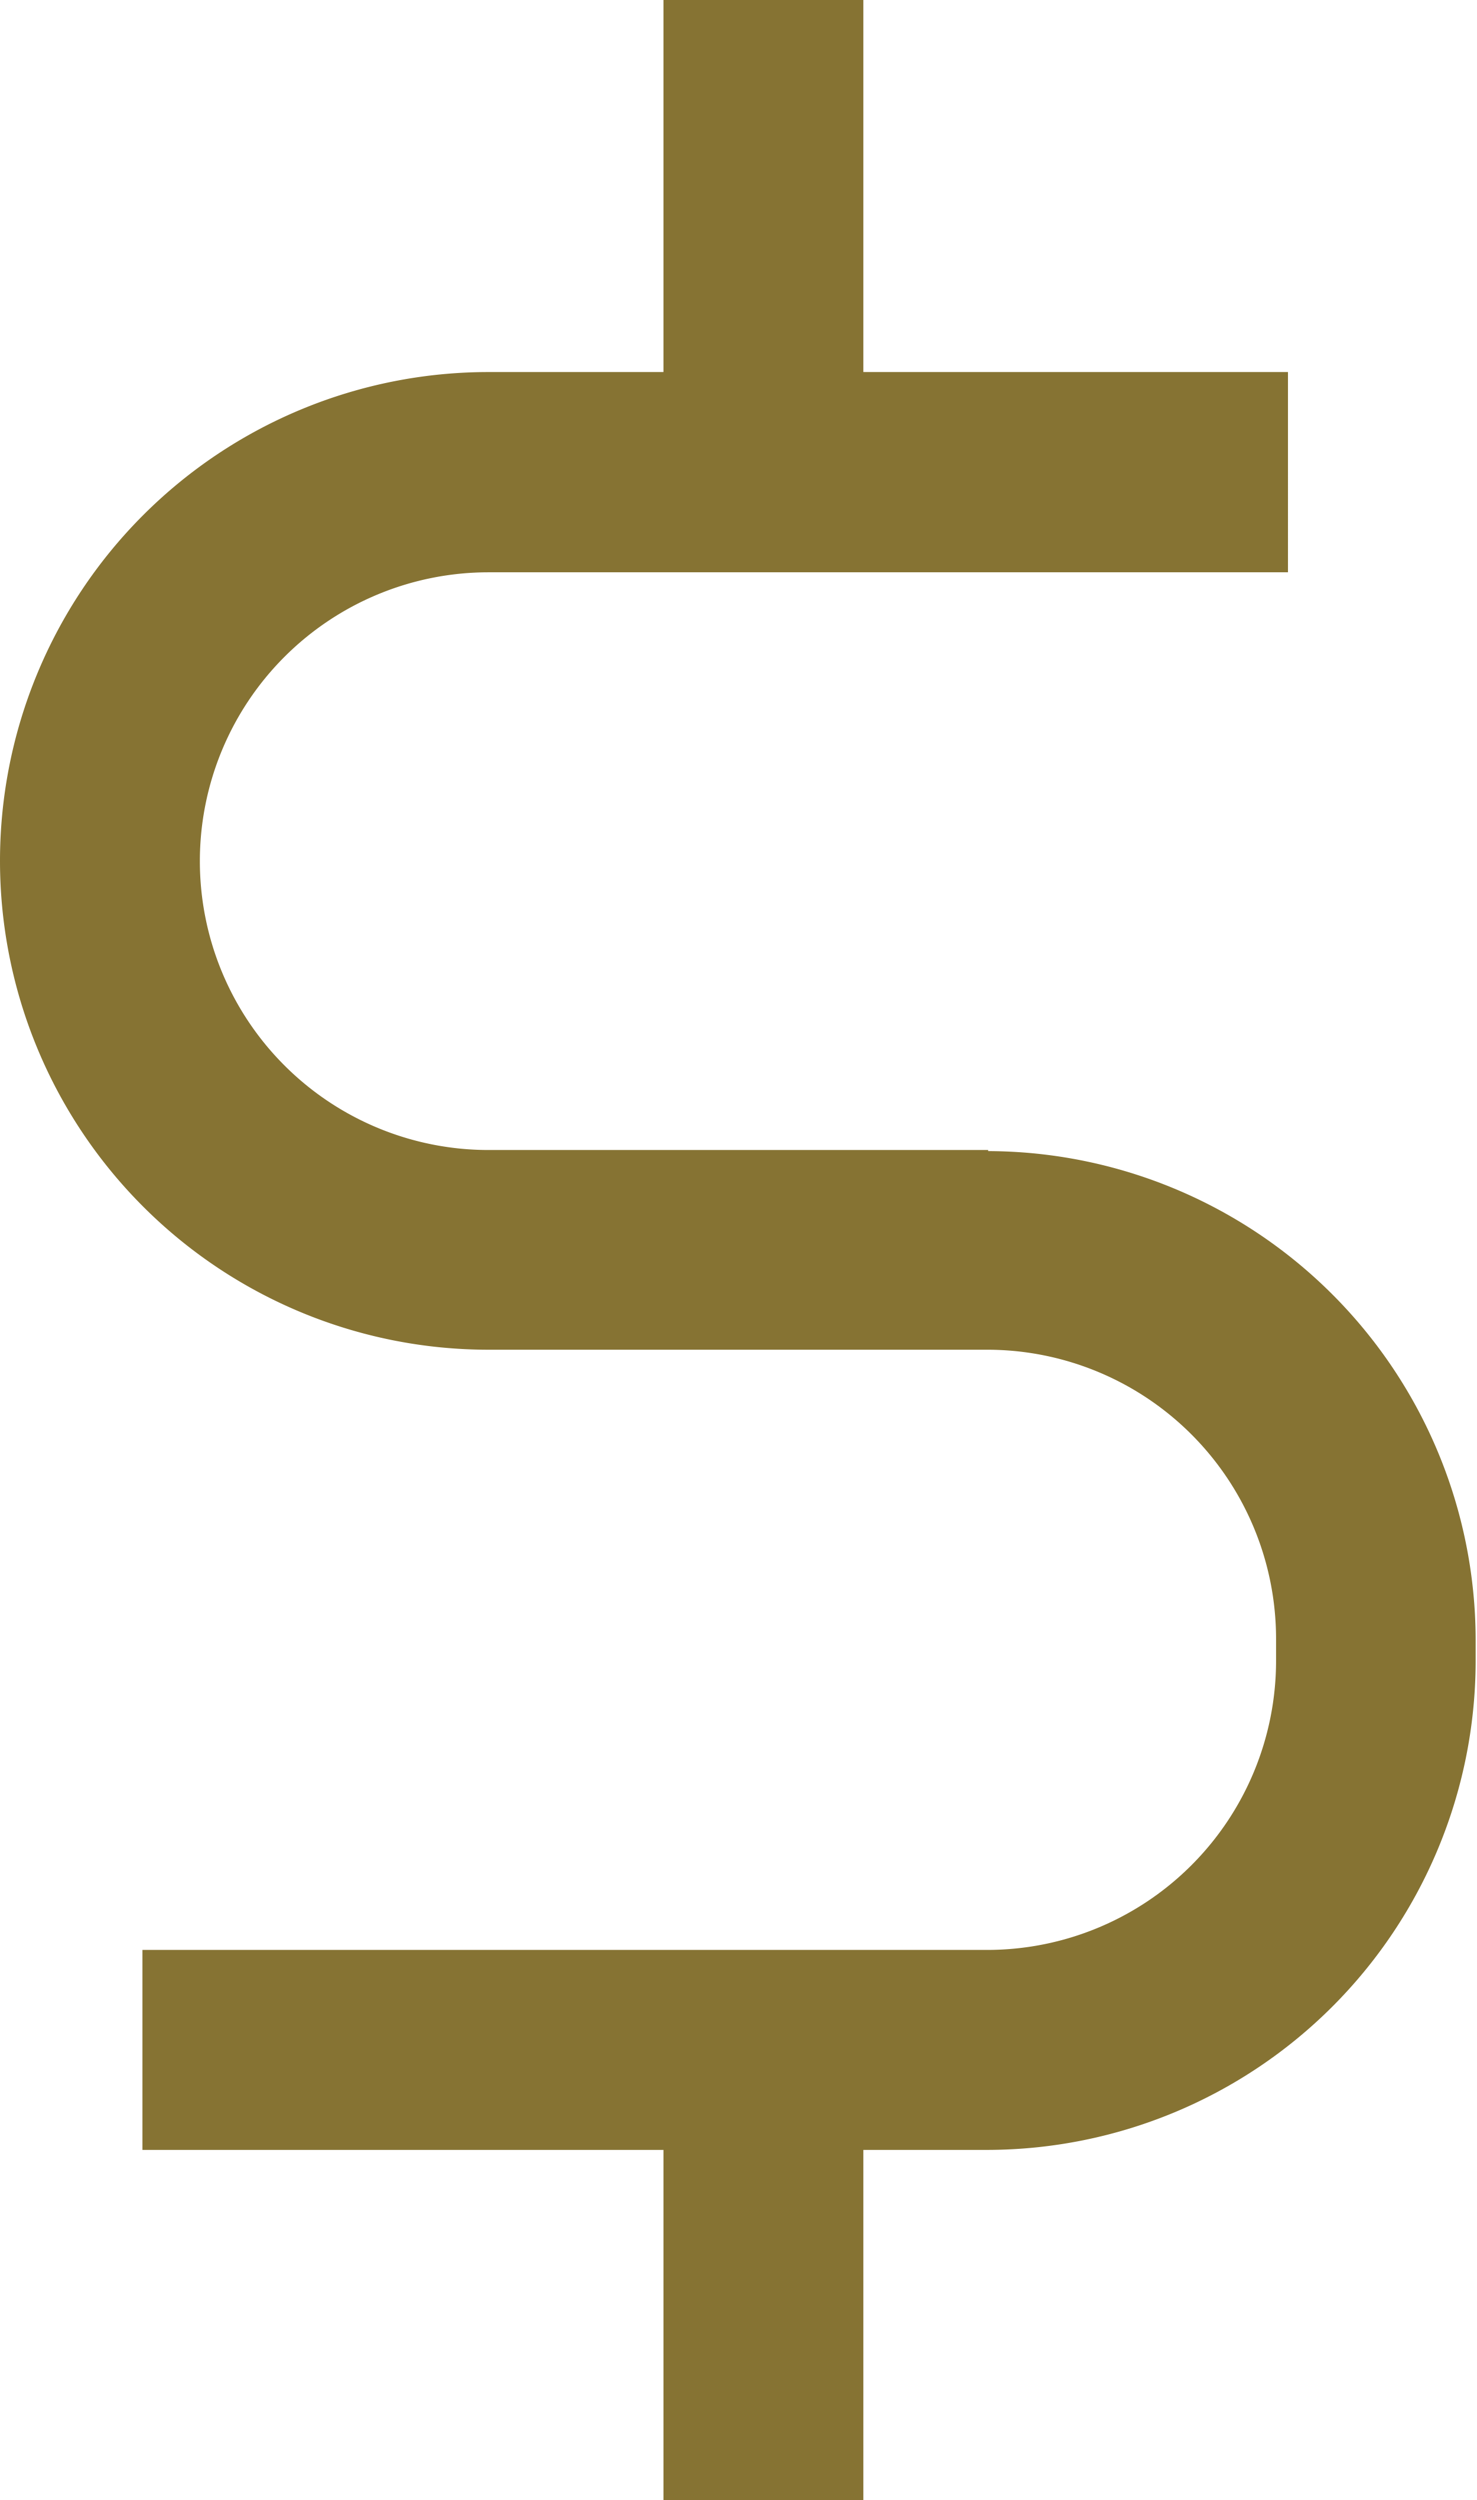
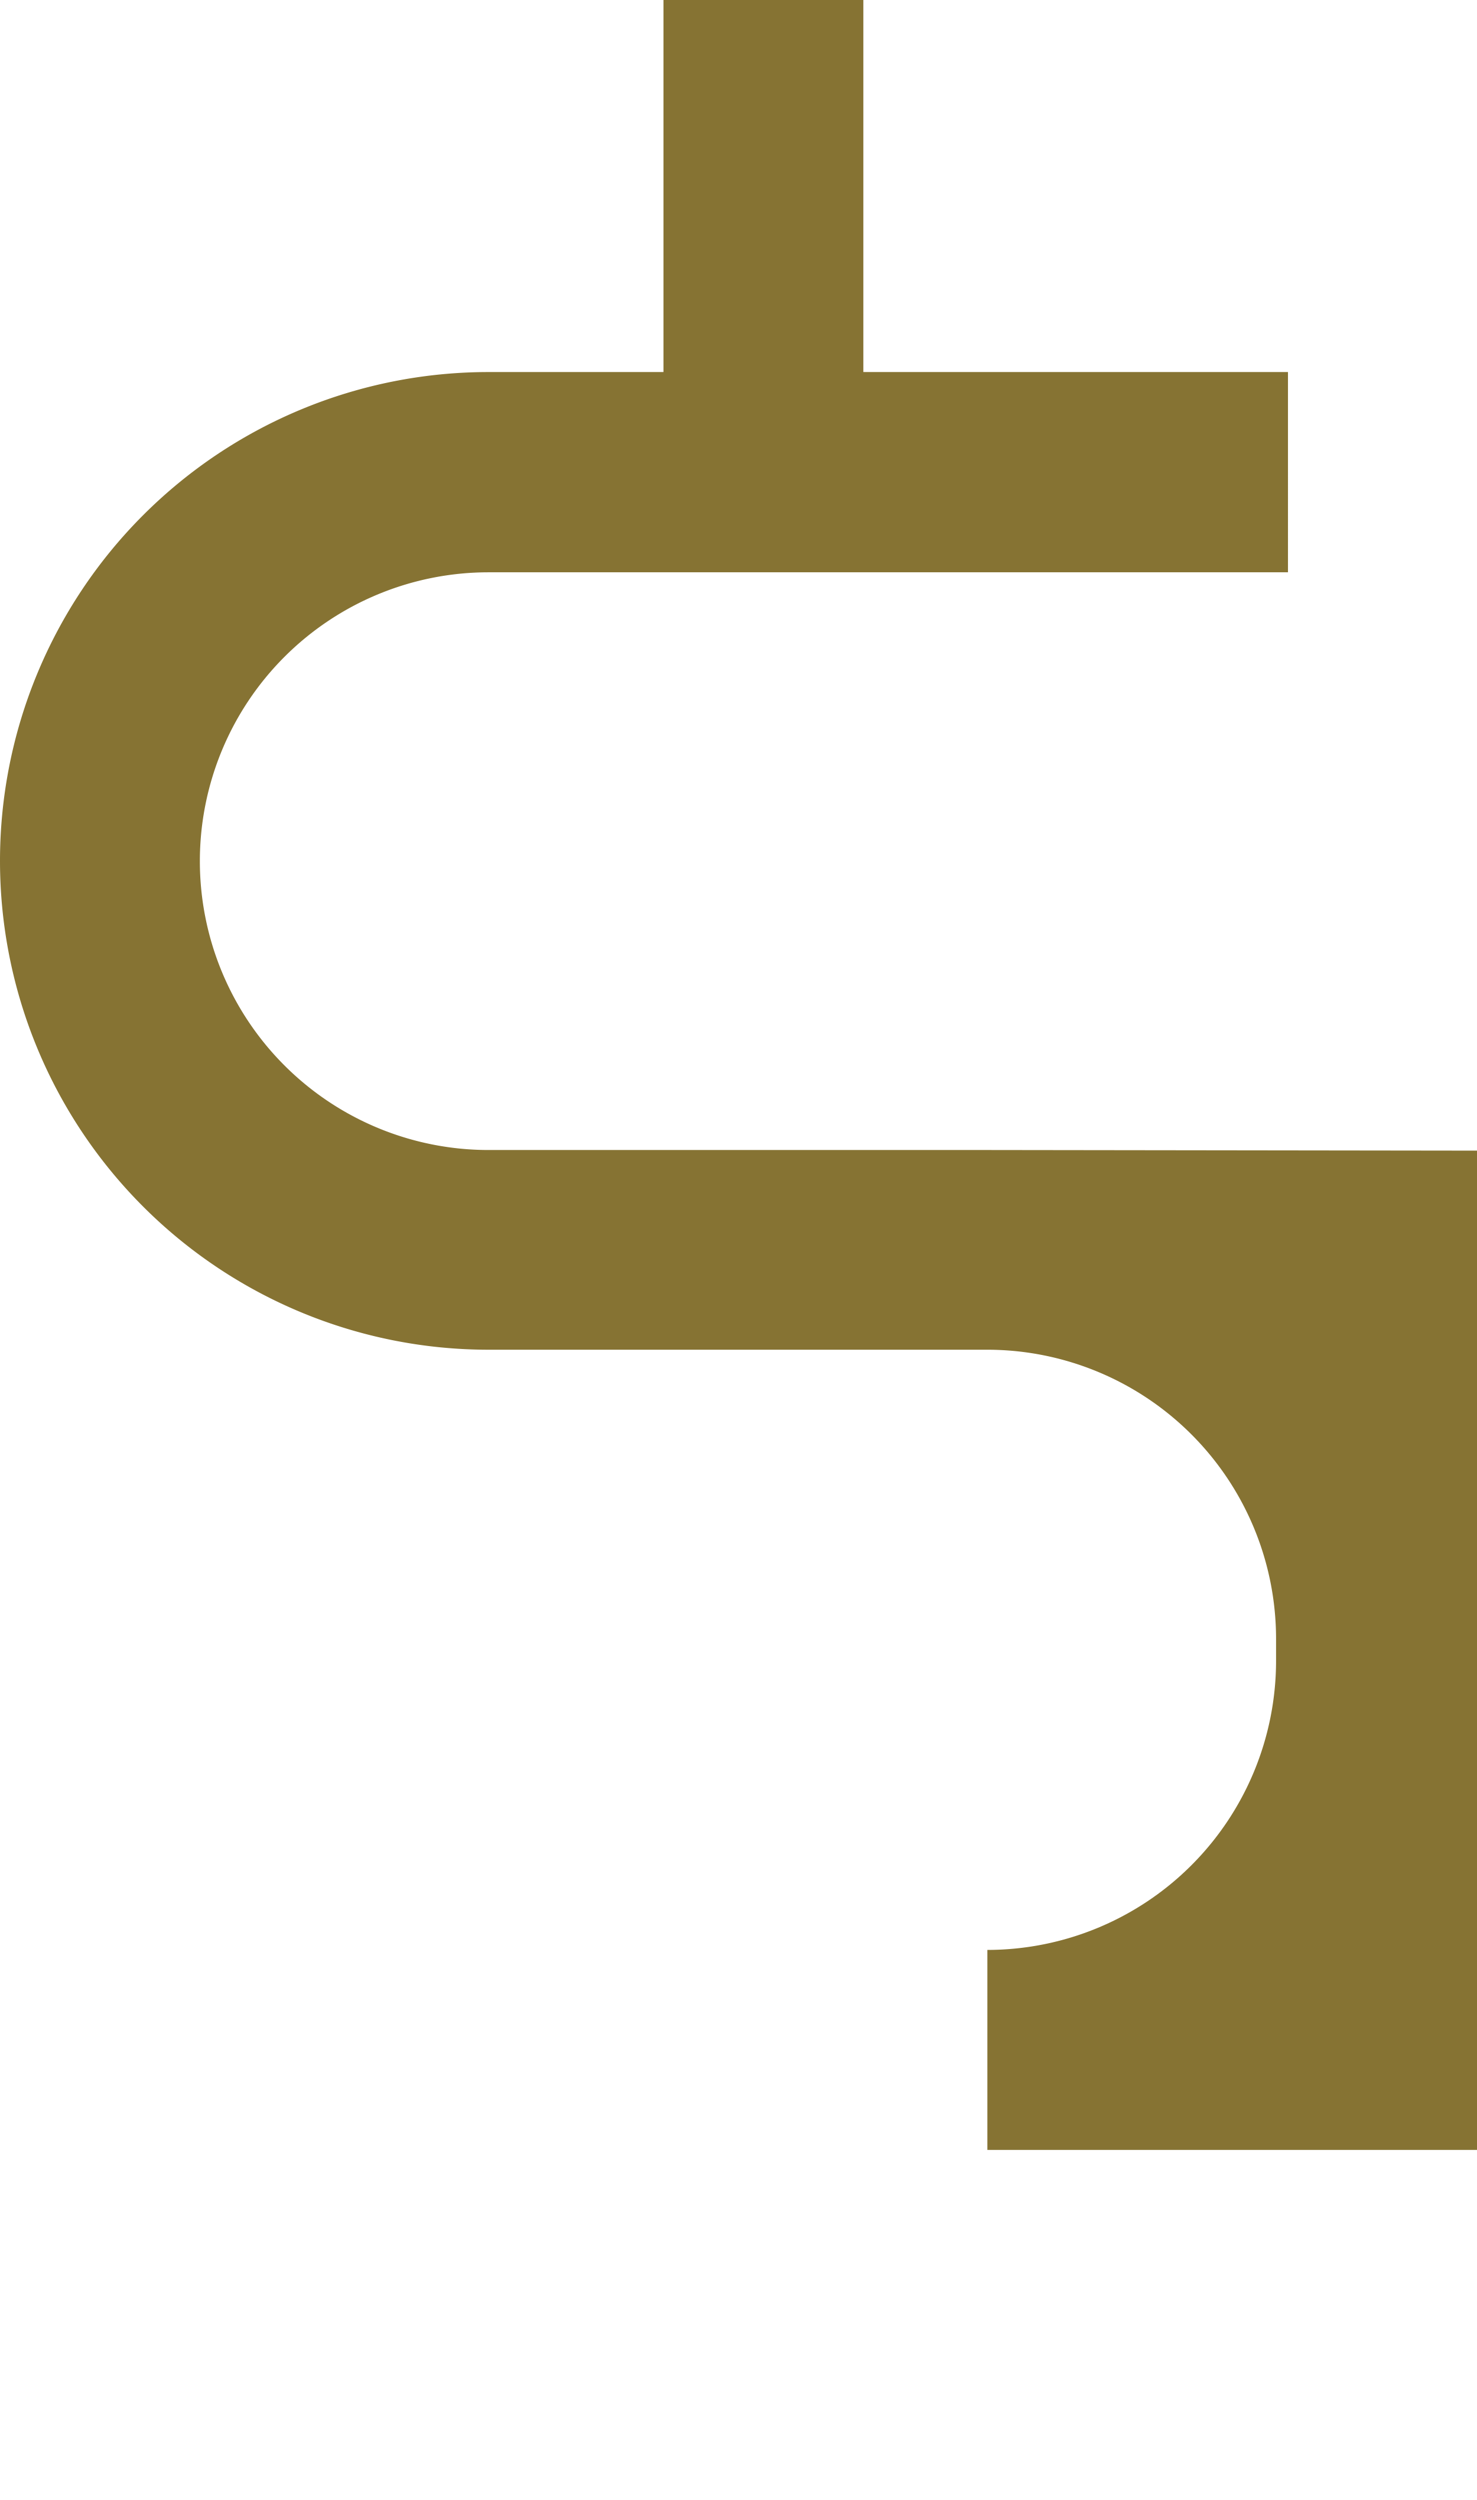
<svg xmlns="http://www.w3.org/2000/svg" width="5.454" height="9.226" viewBox="0 0 5.454 9.226">
-   <path id="Icon_core-dollar" data-name="Icon core-dollar" d="M13.337,8.182H11.492a1.066,1.066,0,1,1,0-2.132h2.952V5.311H12.876V3.938h-.738V5.311h-.646a1.8,1.8,0,1,0,0,3.608h1.845A1.067,1.067,0,0,1,14.4,9.986v.082a1.067,1.067,0,0,1-1.066,1.066H10.214v.738h1.924v1.292h.738V11.872h.461a1.806,1.806,0,0,0,1.8-1.8V9.986a1.806,1.806,0,0,0-1.8-1.8Z" transform="translate(-9.688 -3.938)" fill="#867333" />
+   <path id="Icon_core-dollar" data-name="Icon core-dollar" d="M13.337,8.182H11.492a1.066,1.066,0,1,1,0-2.132h2.952V5.311H12.876V3.938h-.738V5.311h-.646a1.8,1.8,0,1,0,0,3.608h1.845A1.067,1.067,0,0,1,14.4,9.986v.082a1.067,1.067,0,0,1-1.066,1.066v.738h1.924v1.292h.738V11.872h.461a1.806,1.806,0,0,0,1.8-1.8V9.986a1.806,1.806,0,0,0-1.8-1.8Z" transform="translate(-9.688 -3.938)" fill="#867333" />
</svg>